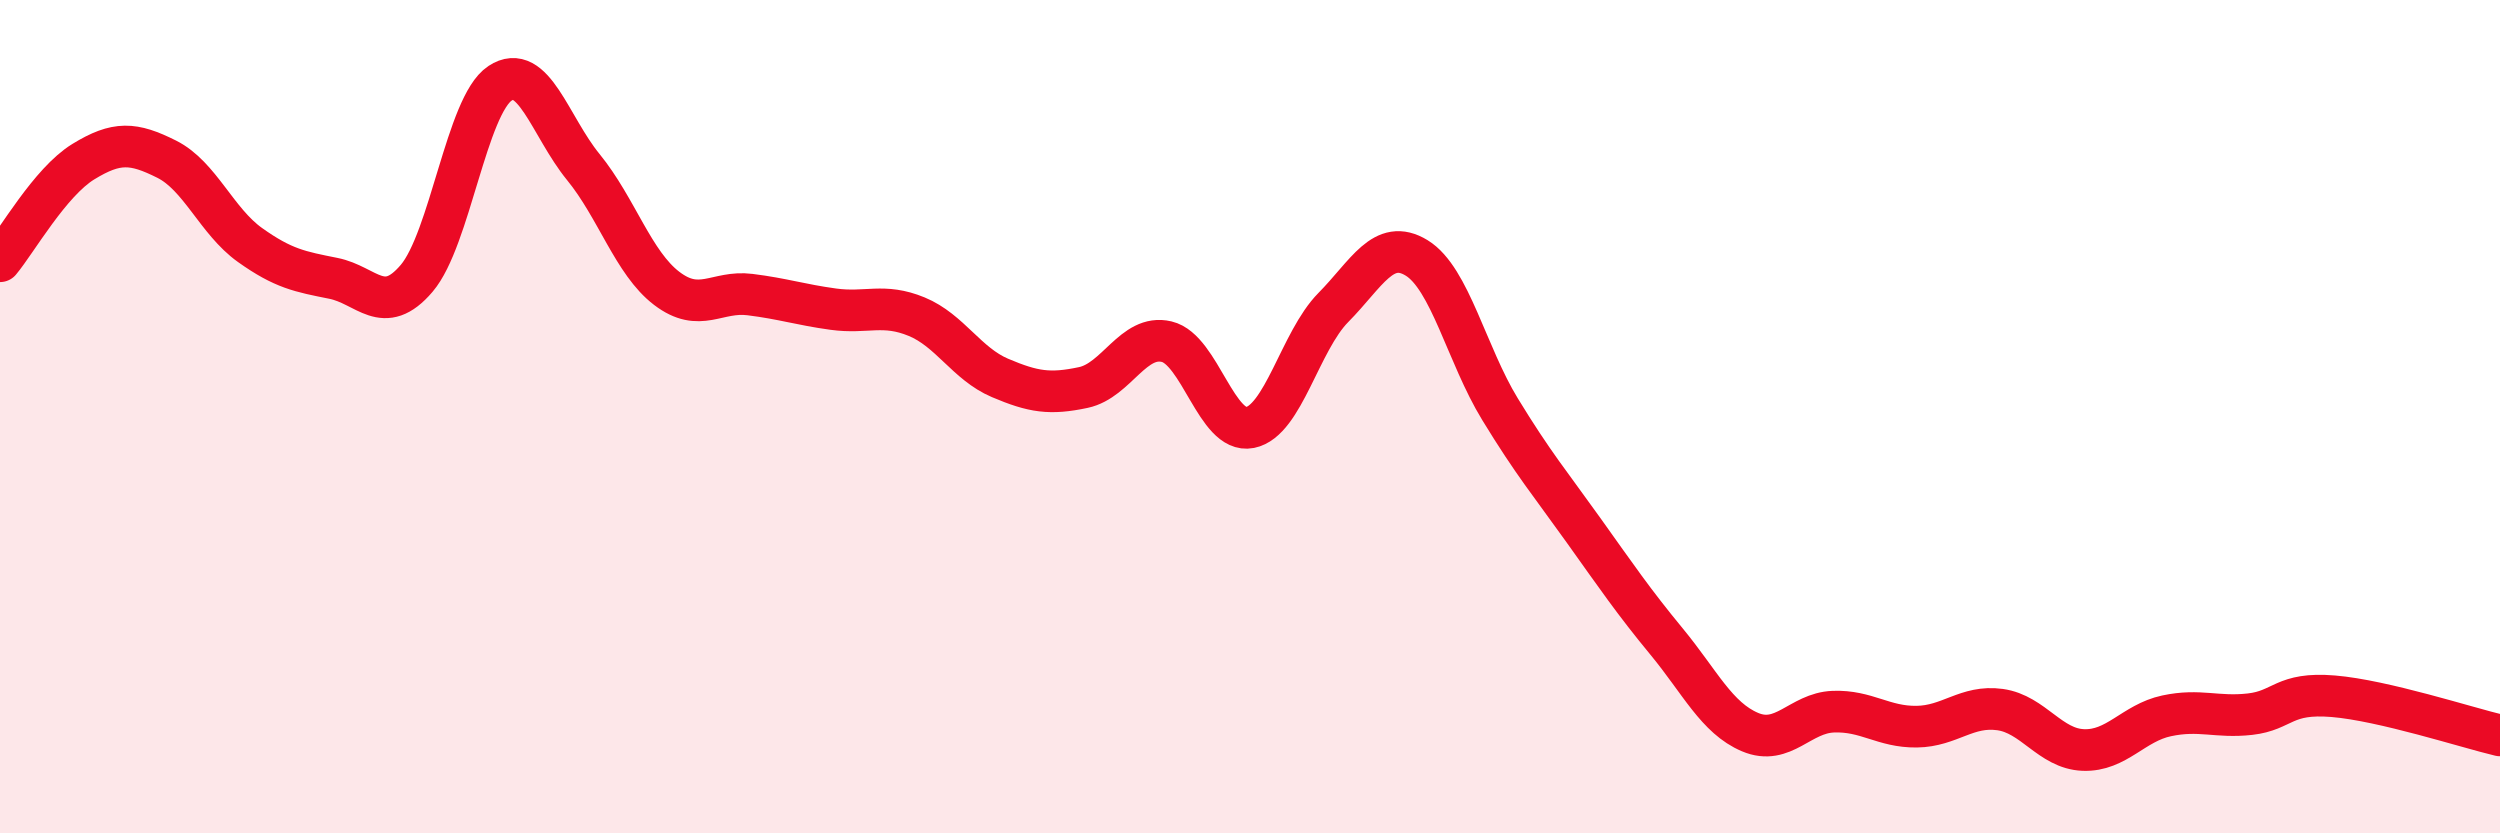
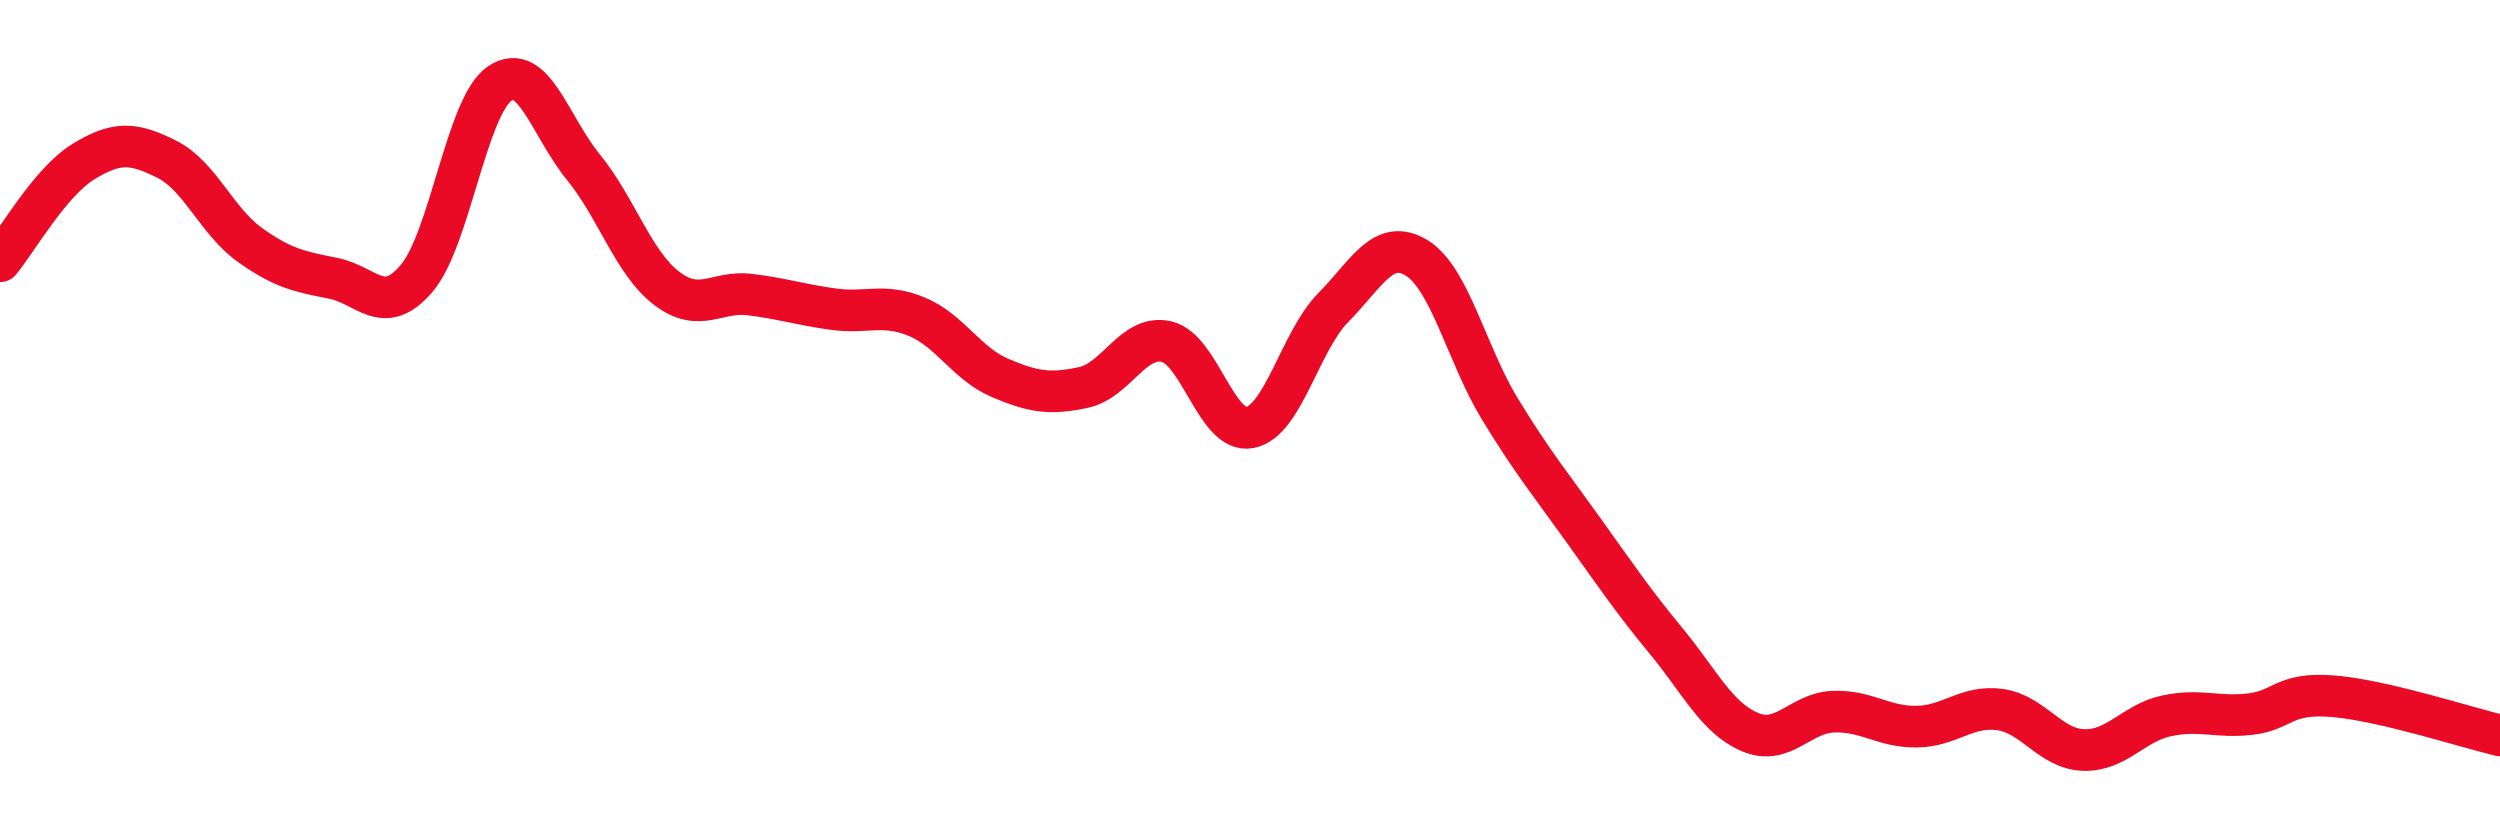
<svg xmlns="http://www.w3.org/2000/svg" width="60" height="20" viewBox="0 0 60 20">
-   <path d="M 0,6.27 C 0.4,5.79 1.2,4.37 2,3.88 C 2.8,3.39 3.2,3.42 4,3.82 C 4.8,4.22 5.2,5.31 6,5.88 C 6.8,6.45 7.2,6.52 8,6.68 C 8.8,6.84 9.2,7.62 10,6.68 C 10.8,5.74 11.2,2.53 12,2 C 12.8,1.47 13.2,3.03 14,4.01 C 14.8,4.99 15.2,6.31 16,6.92 C 16.8,7.53 17.2,6.97 18,7.07 C 18.8,7.17 19.2,7.31 20,7.42 C 20.8,7.53 21.2,7.27 22,7.6 C 22.8,7.93 23.2,8.73 24,9.07 C 24.8,9.41 25.2,9.47 26,9.3 C 26.8,9.13 27.2,8.01 28,8.2 C 28.8,8.39 29.2,10.42 30,10.26 C 30.8,10.1 31.2,8.19 32,7.38 C 32.8,6.57 33.2,5.7 34,6.19 C 34.8,6.68 35.2,8.51 36,9.82 C 36.8,11.13 37.2,11.6 38,12.72 C 38.8,13.84 39.2,14.43 40,15.4 C 40.8,16.37 41.2,17.23 42,17.57 C 42.8,17.91 43.2,17.11 44,17.08 C 44.8,17.05 45.2,17.45 46,17.44 C 46.8,17.43 47.2,16.92 48,17.03 C 48.8,17.14 49.2,17.97 50,18 C 50.8,18.03 51.2,17.35 52,17.18 C 52.8,17.01 53.2,17.23 54,17.14 C 54.8,17.05 54.8,16.61 56,16.71 C 57.2,16.81 59.2,17.46 60,17.65L60 20L0 20Z" fill="#EB0A25" opacity="0.1" stroke-linecap="round" stroke-linejoin="round" />
  <path d="M 0,6.27 C 0.4,5.79 1.2,4.37 2,3.88 C 2.8,3.39 3.2,3.42 4,3.82 C 4.8,4.22 5.2,5.31 6,5.88 C 6.8,6.45 7.2,6.52 8,6.68 C 8.8,6.84 9.2,7.62 10,6.68 C 10.8,5.74 11.2,2.53 12,2 C 12.8,1.47 13.2,3.03 14,4.01 C 14.8,4.99 15.2,6.31 16,6.92 C 16.8,7.53 17.2,6.97 18,7.07 C 18.8,7.17 19.2,7.31 20,7.42 C 20.8,7.53 21.2,7.27 22,7.6 C 22.8,7.93 23.2,8.73 24,9.07 C 24.8,9.41 25.2,9.47 26,9.3 C 26.8,9.13 27.2,8.01 28,8.2 C 28.8,8.39 29.2,10.42 30,10.26 C 30.8,10.1 31.2,8.19 32,7.38 C 32.8,6.57 33.2,5.7 34,6.19 C 34.8,6.68 35.2,8.51 36,9.82 C 36.8,11.13 37.2,11.6 38,12.72 C 38.8,13.84 39.2,14.43 40,15.4 C 40.8,16.37 41.2,17.23 42,17.57 C 42.8,17.91 43.2,17.11 44,17.08 C 44.8,17.05 45.2,17.45 46,17.44 C 46.8,17.43 47.2,16.92 48,17.03 C 48.8,17.14 49.2,17.97 50,18 C 50.8,18.03 51.2,17.35 52,17.18 C 52.8,17.01 53.2,17.23 54,17.14 C 54.8,17.05 54.8,16.61 56,16.71 C 57.2,16.81 59.2,17.46 60,17.65" stroke="#EB0A25" stroke-width="1" fill="none" stroke-linecap="round" stroke-linejoin="round" />
</svg>